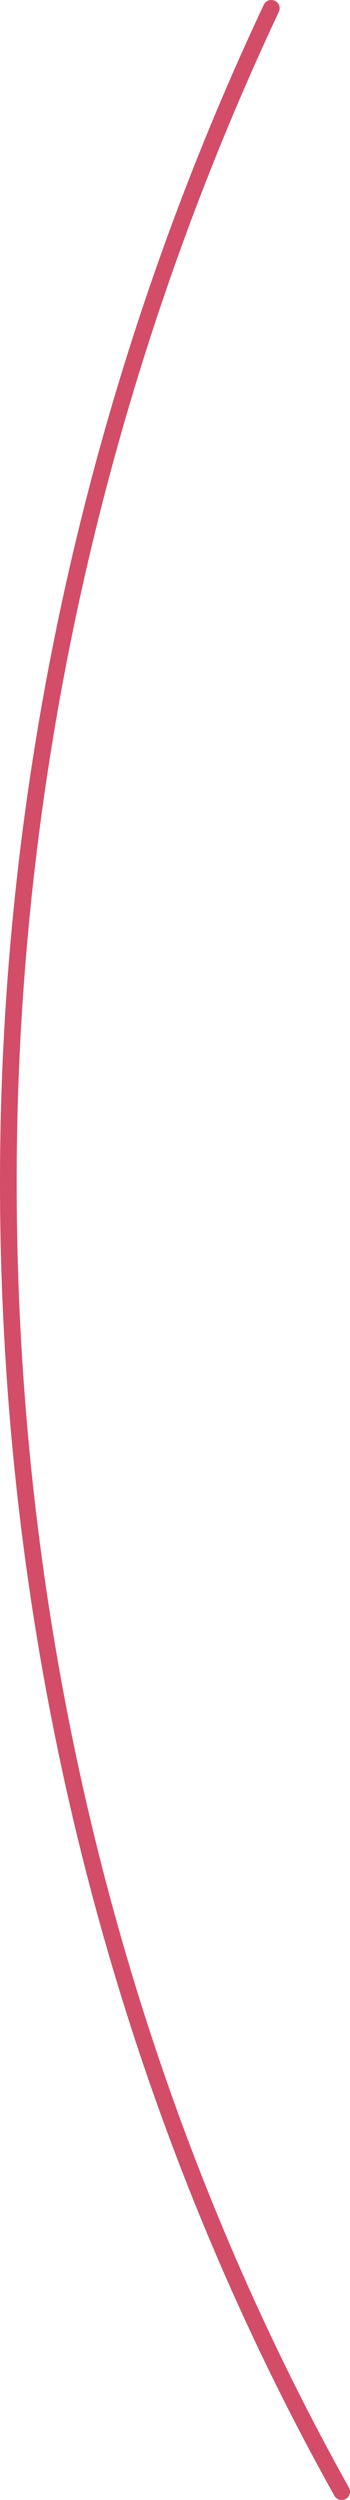
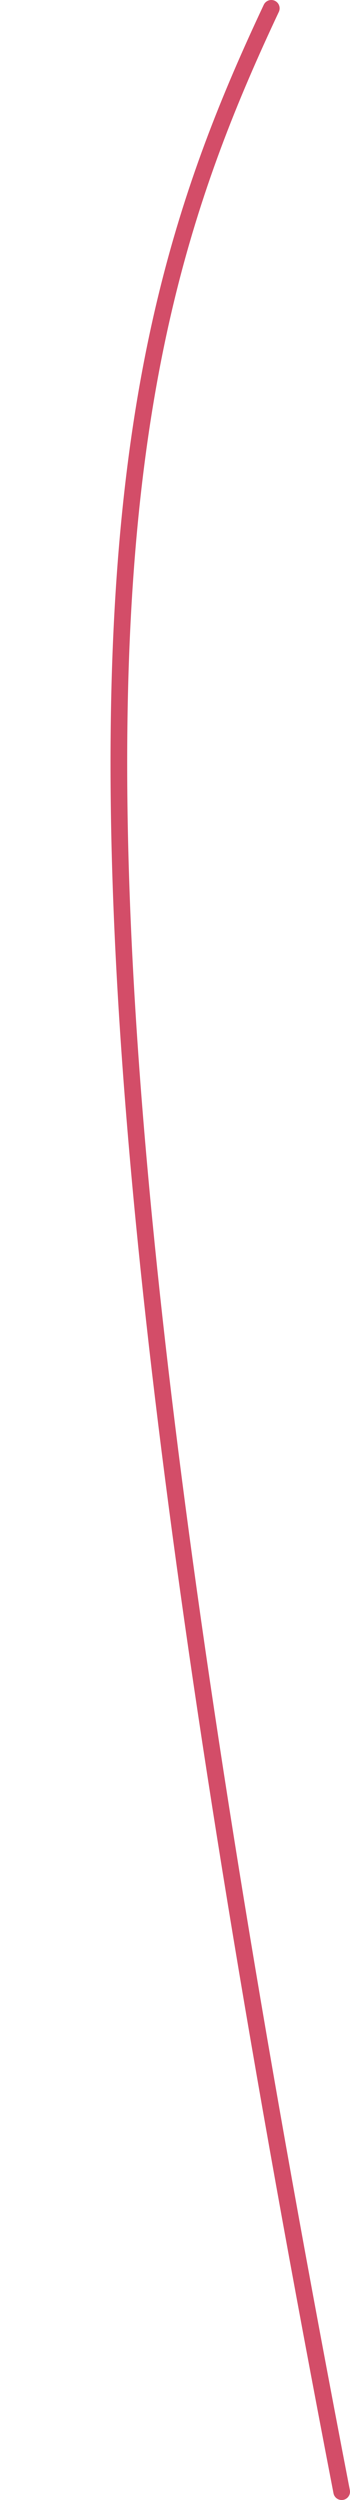
<svg xmlns="http://www.w3.org/2000/svg" width="42" height="300" viewBox="0 0 42 300" fill="none">
-   <path d="M41 299C15.222 252.805 1 198.912 1 141.848C1 91.578 12.556 43.571 32.556 1" stroke="#D34D68" stroke-width="2" stroke-miterlimit="10" stroke-linecap="round" stroke-linejoin="round" />
+   <path d="M41 299C1 91.578 12.556 43.571 32.556 1" stroke="#D34D68" stroke-width="2" stroke-miterlimit="10" stroke-linecap="round" stroke-linejoin="round" />
</svg>